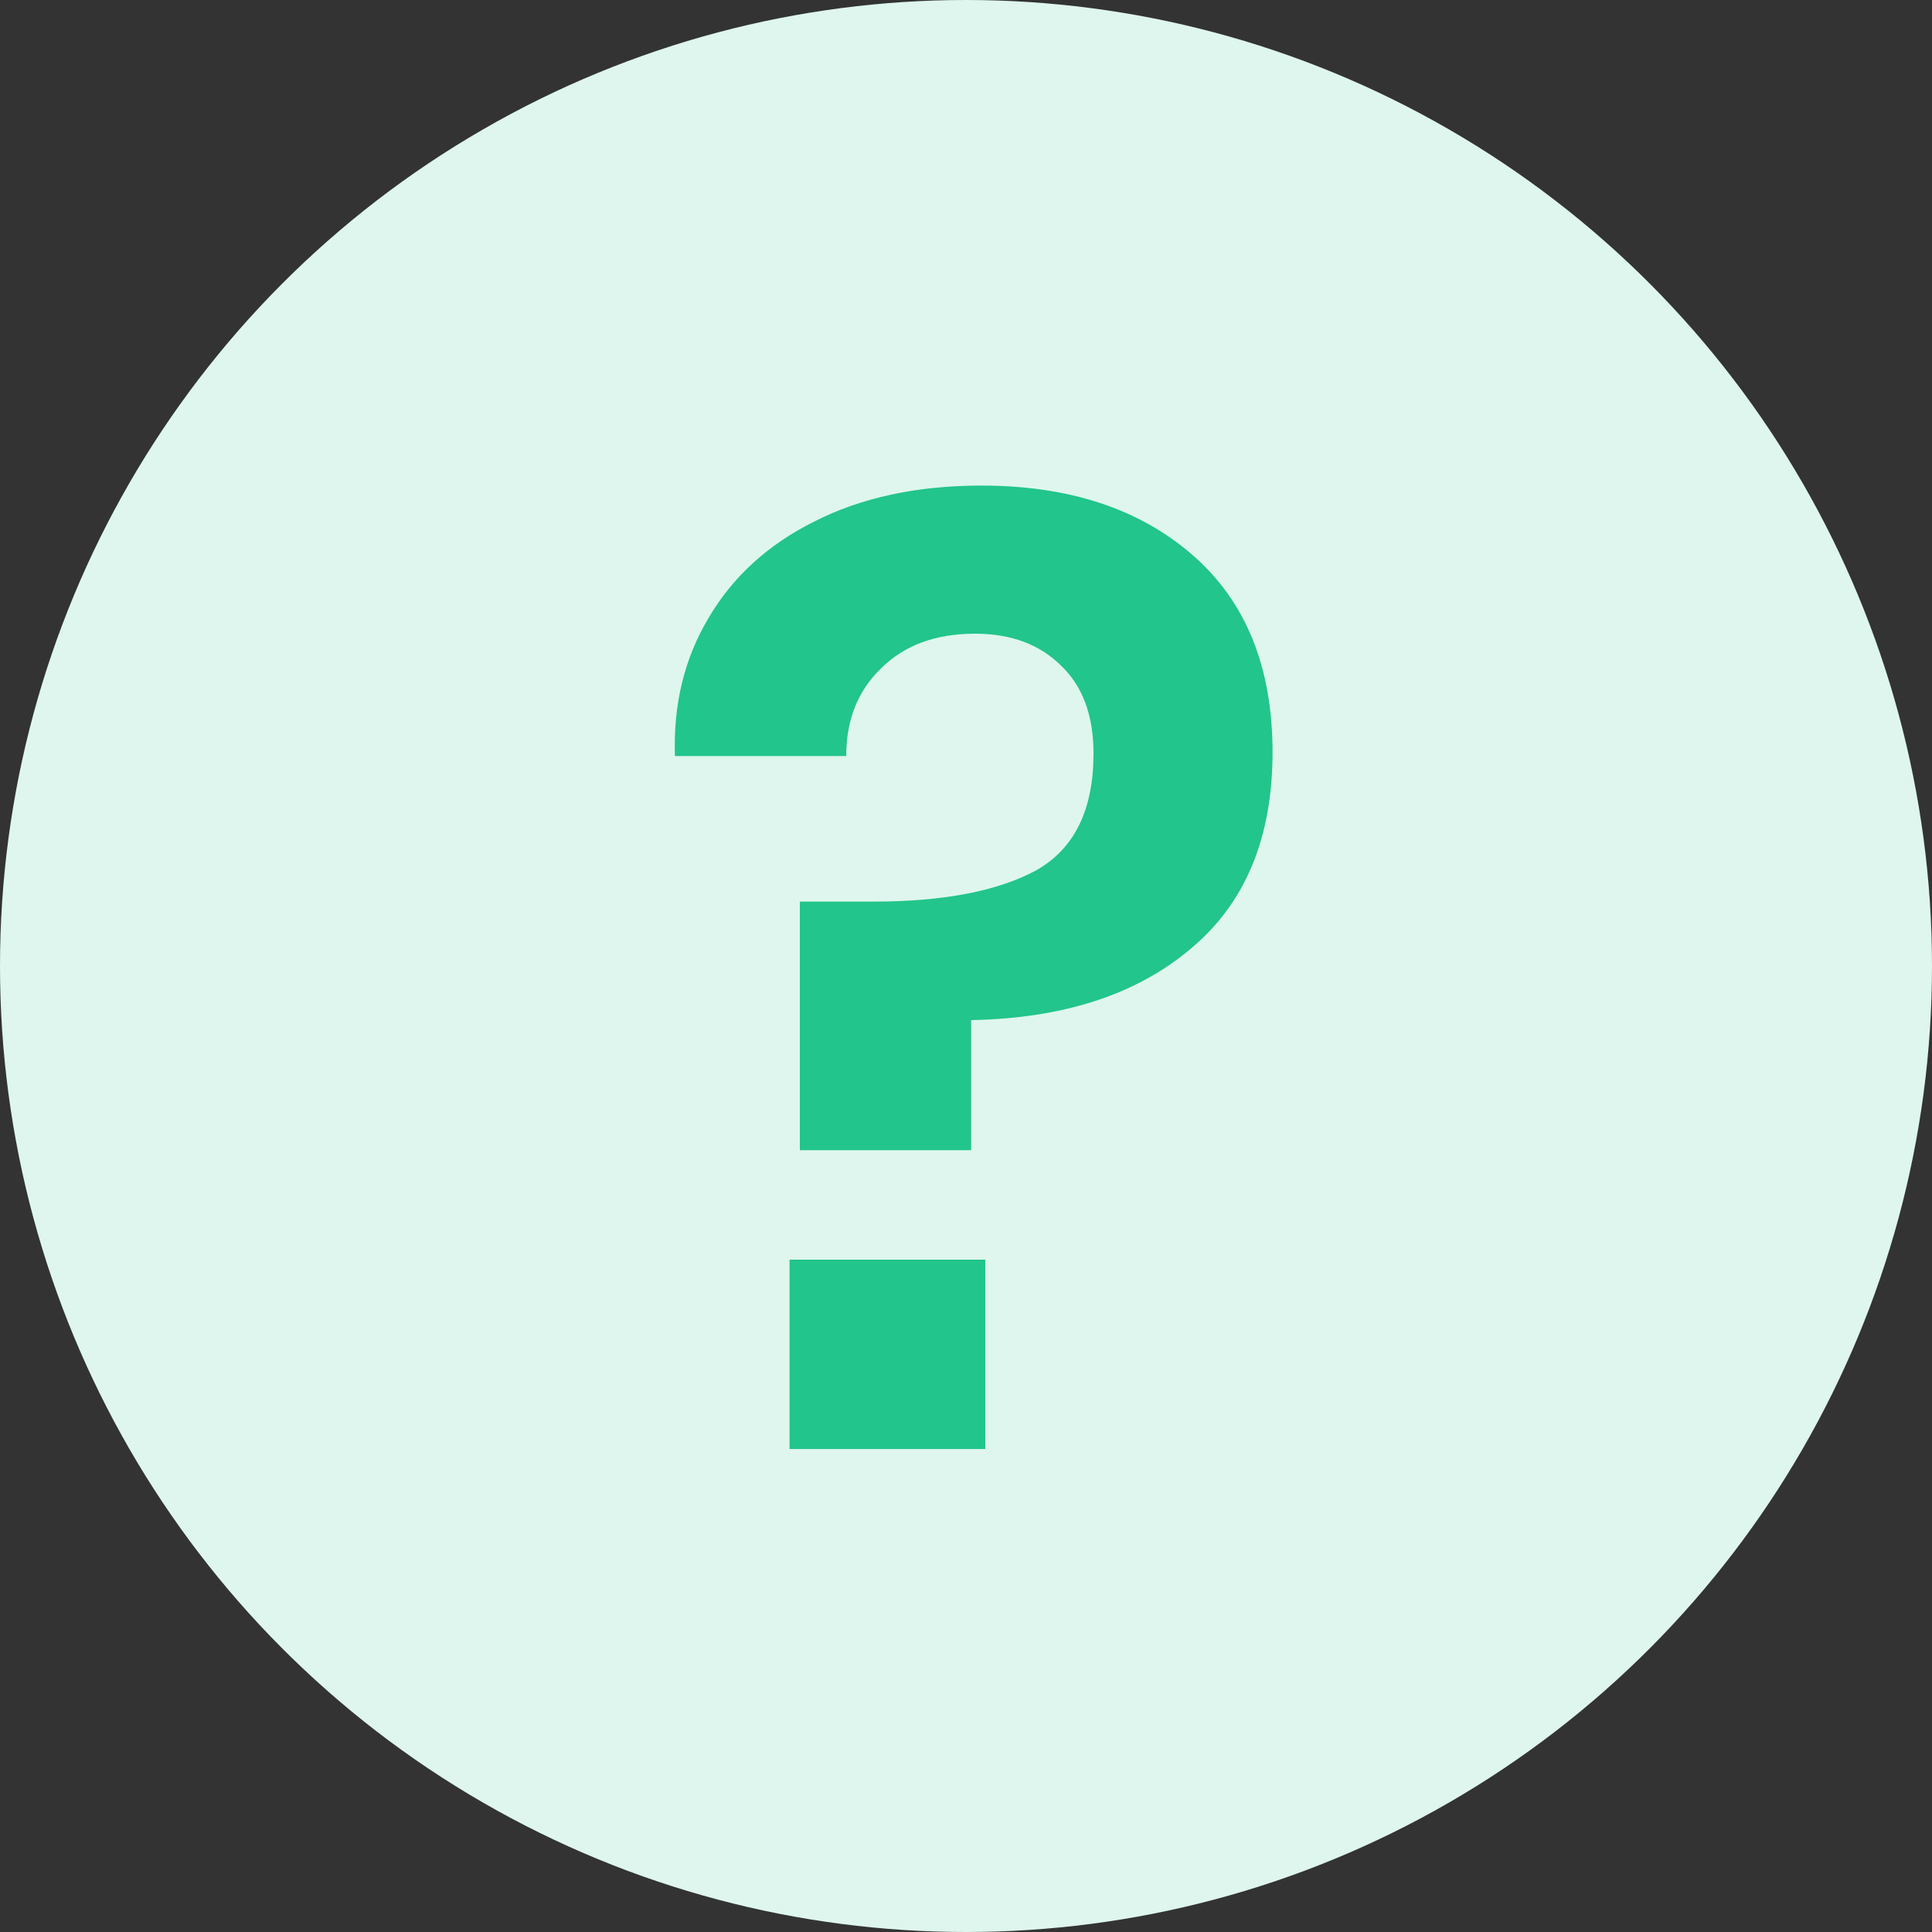
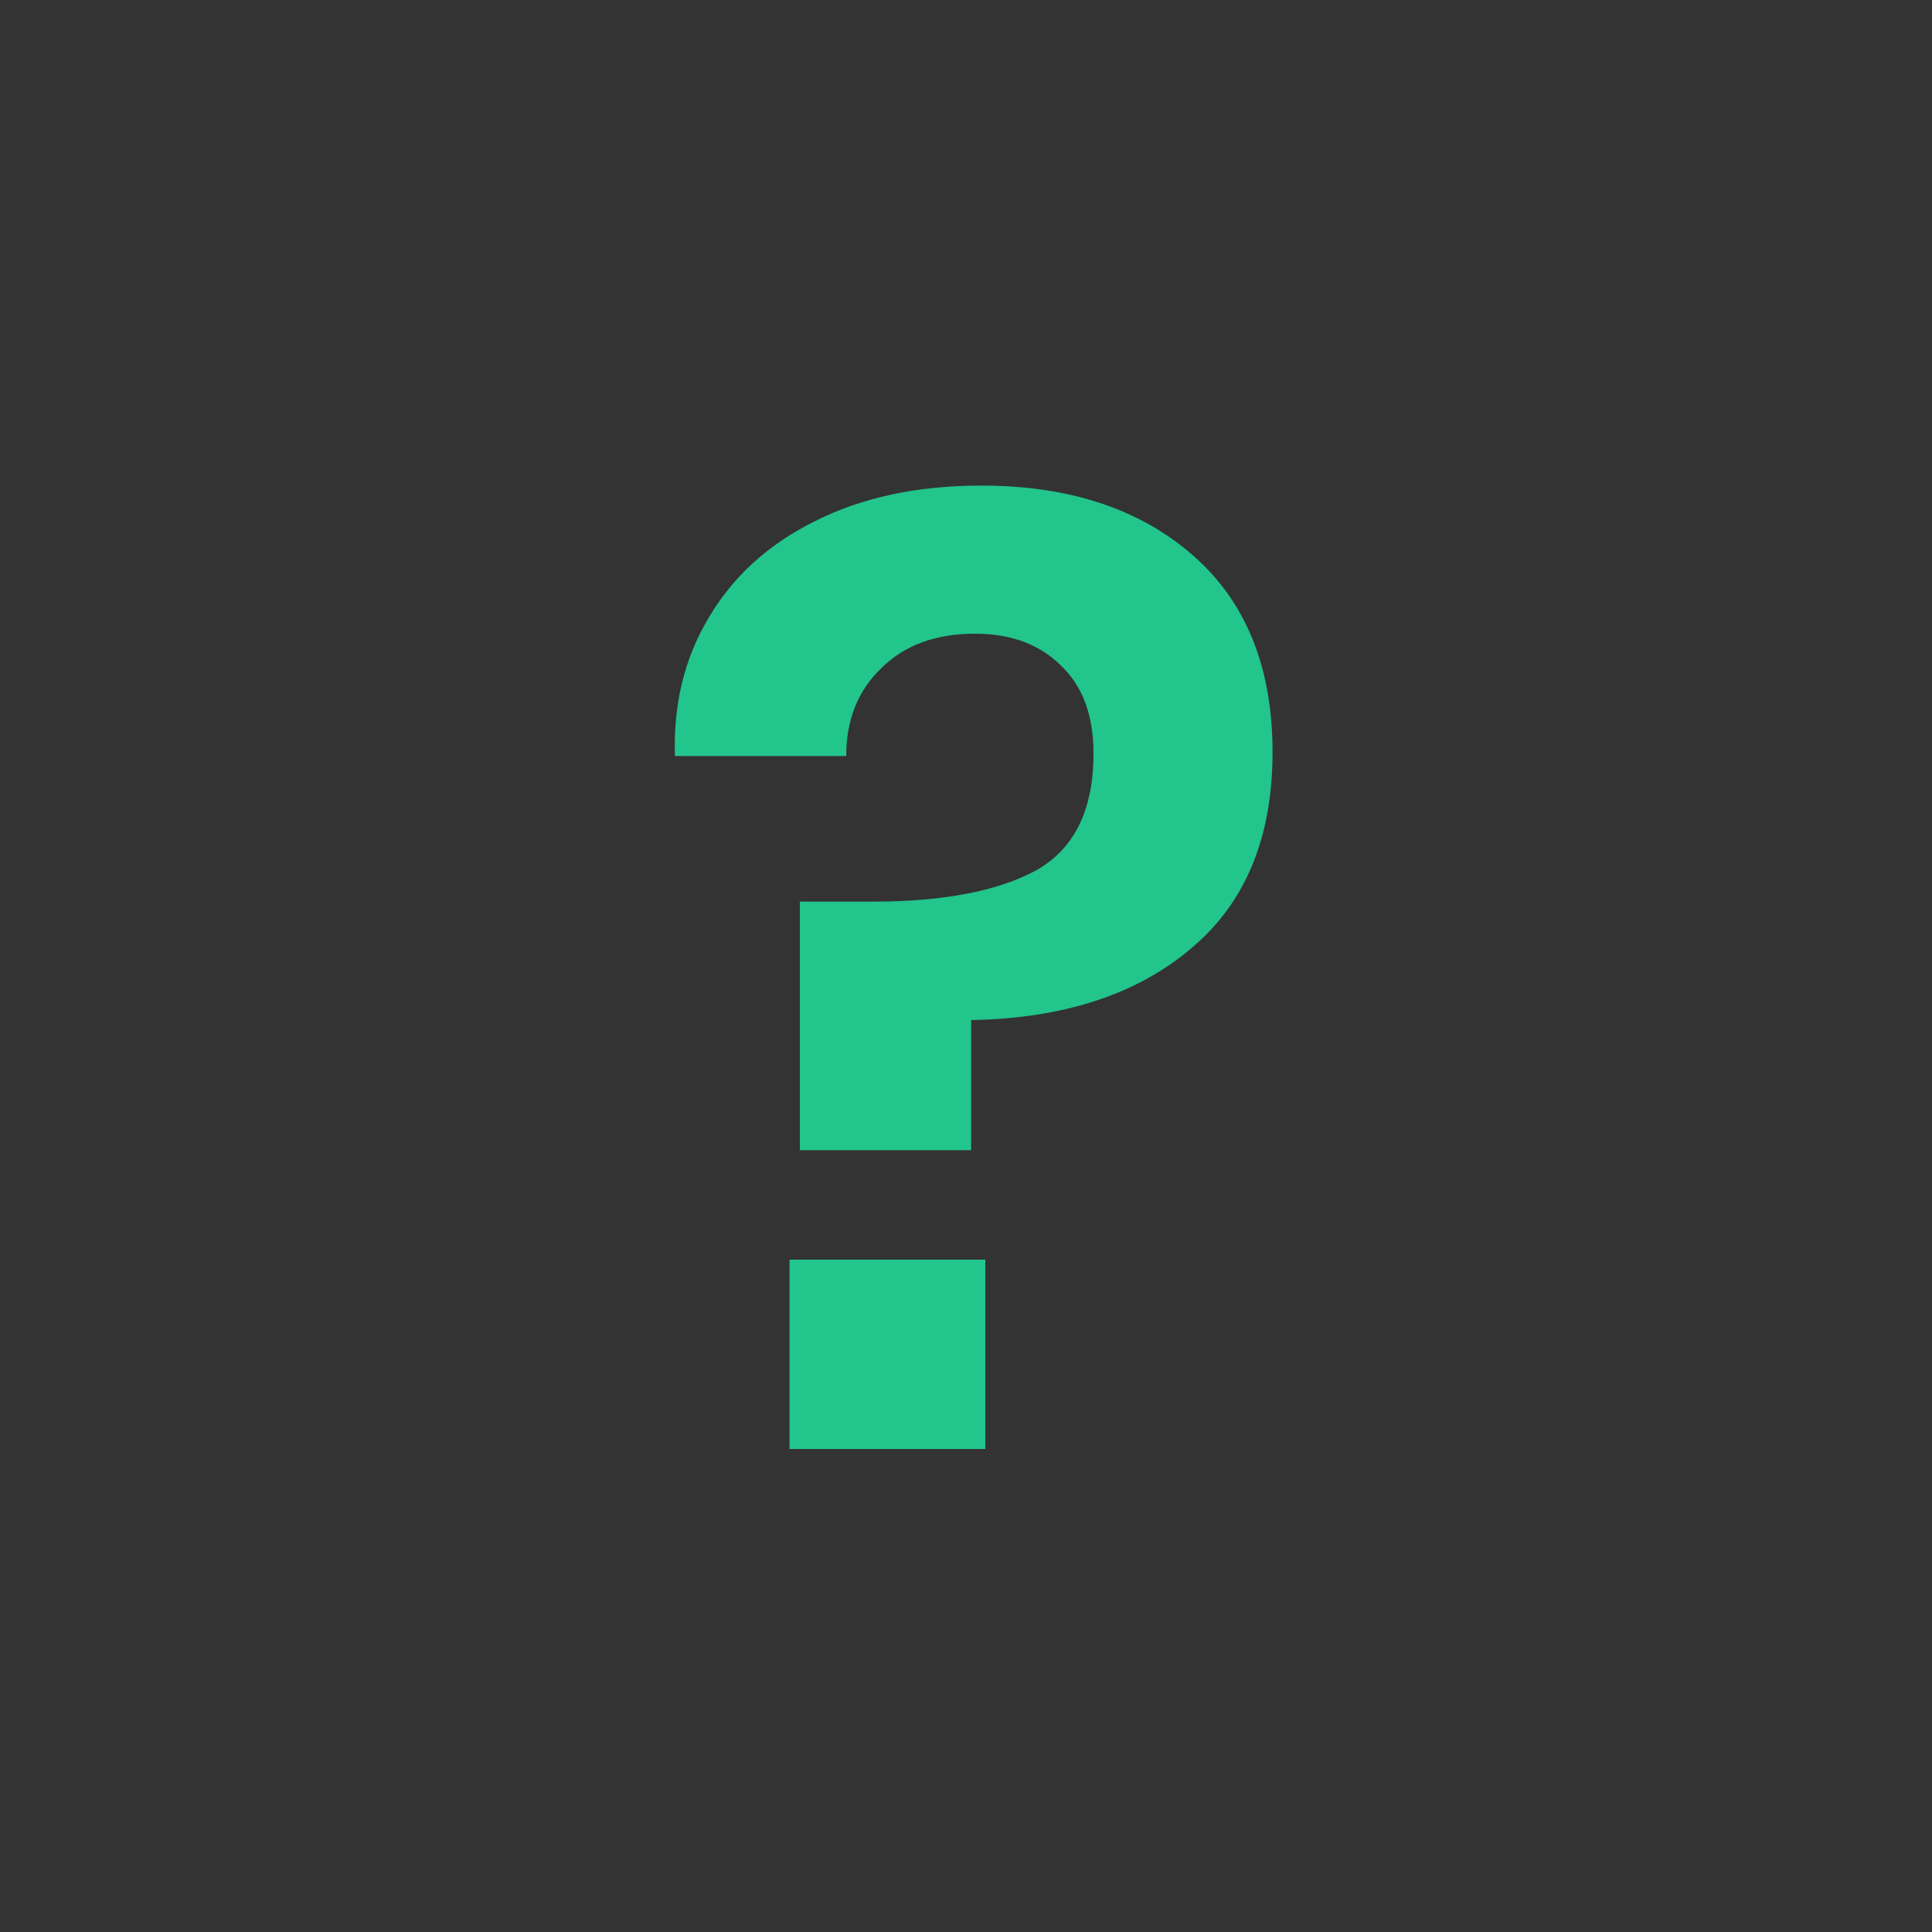
<svg xmlns="http://www.w3.org/2000/svg" width="24" height="24" viewBox="0 0 24 24" fill="none">
  <rect x="0" y="0" width="24" height="24" fill="#333333" stroke="none" />
-   <circle cx="12" cy="12" r="12" fill="#DEF6EE" />
  <path d="M12.192 6.032C13.28 6.032 14.155 6.32 14.816 6.896C15.477 7.472 15.808 8.288 15.808 9.344C15.808 10.411 15.467 11.227 14.784 11.792C14.112 12.357 13.205 12.651 12.064 12.672V14.288H9.936V11.2H10.848C11.712 11.2 12.384 11.072 12.864 10.816C13.344 10.549 13.584 10.064 13.584 9.36C13.584 8.891 13.451 8.528 13.184 8.272C12.917 8.005 12.56 7.872 12.112 7.872C11.621 7.872 11.232 8.016 10.944 8.304C10.656 8.581 10.512 8.944 10.512 9.392H8.384C8.363 8.752 8.501 8.181 8.8 7.68C9.099 7.168 9.536 6.768 10.112 6.48C10.699 6.181 11.392 6.032 12.192 6.032ZM12.24 15.648V18H9.808V15.648H12.24Z" fill="#22C58B" />
</svg>